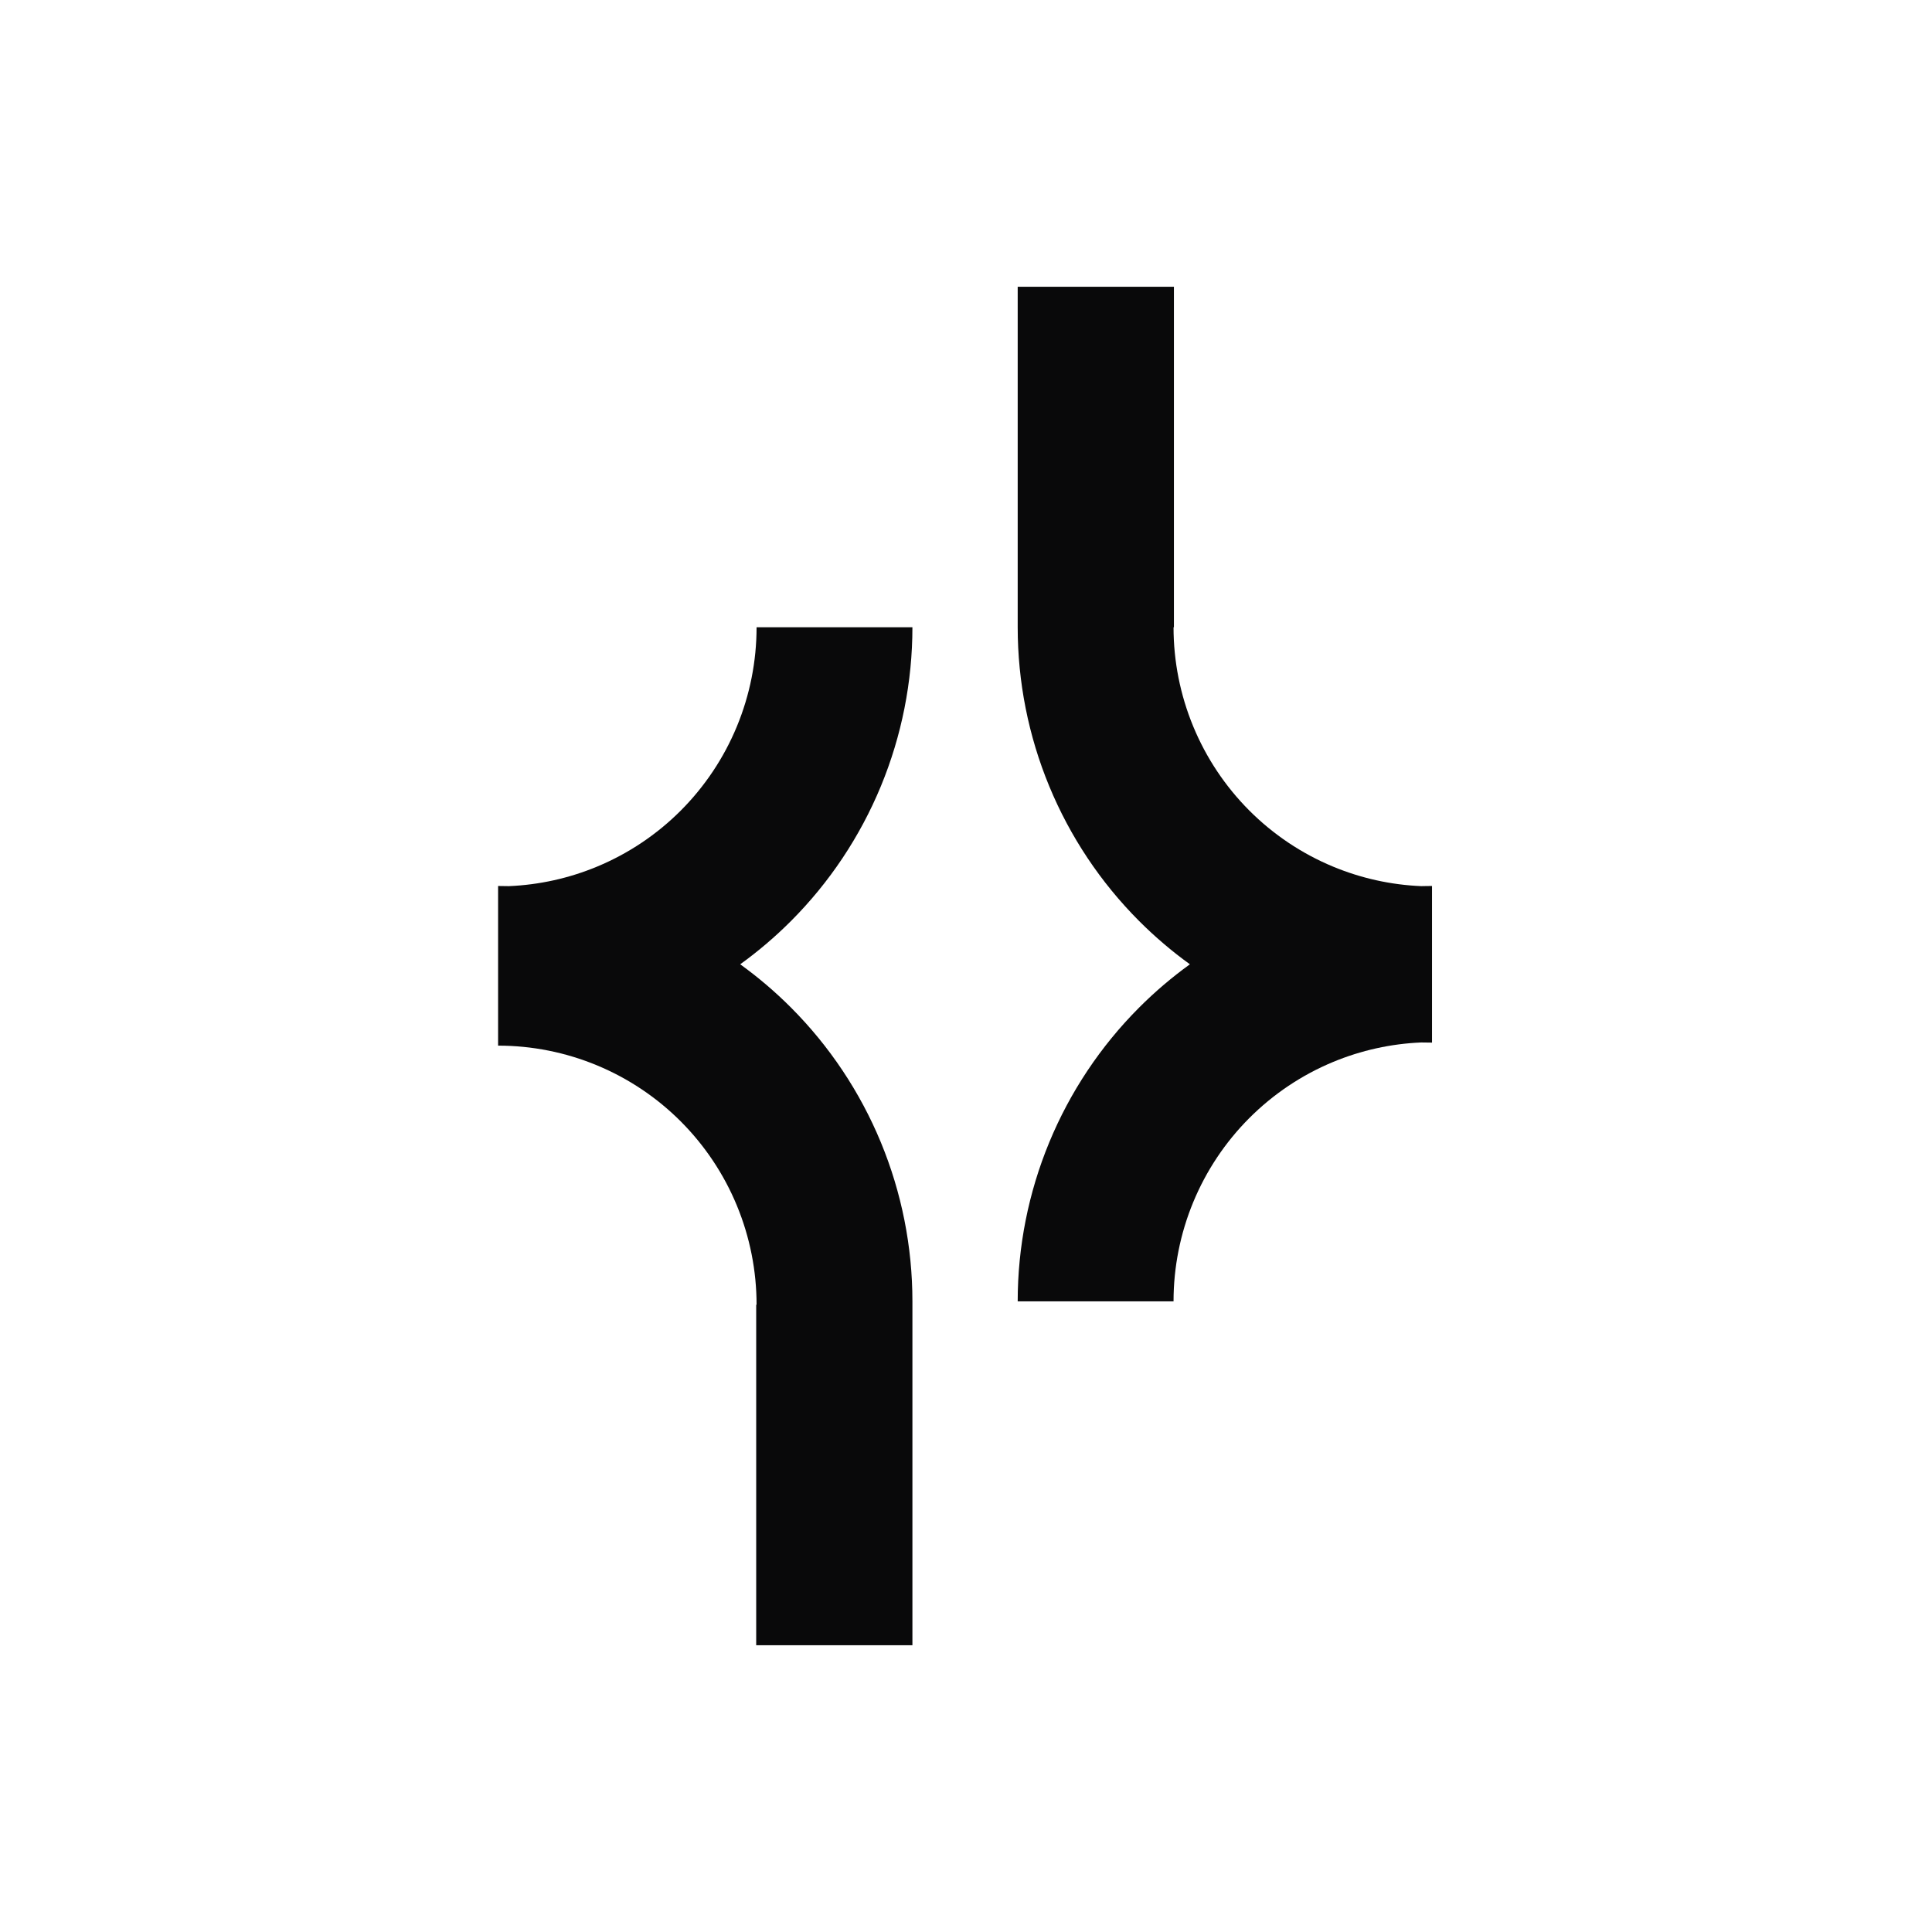
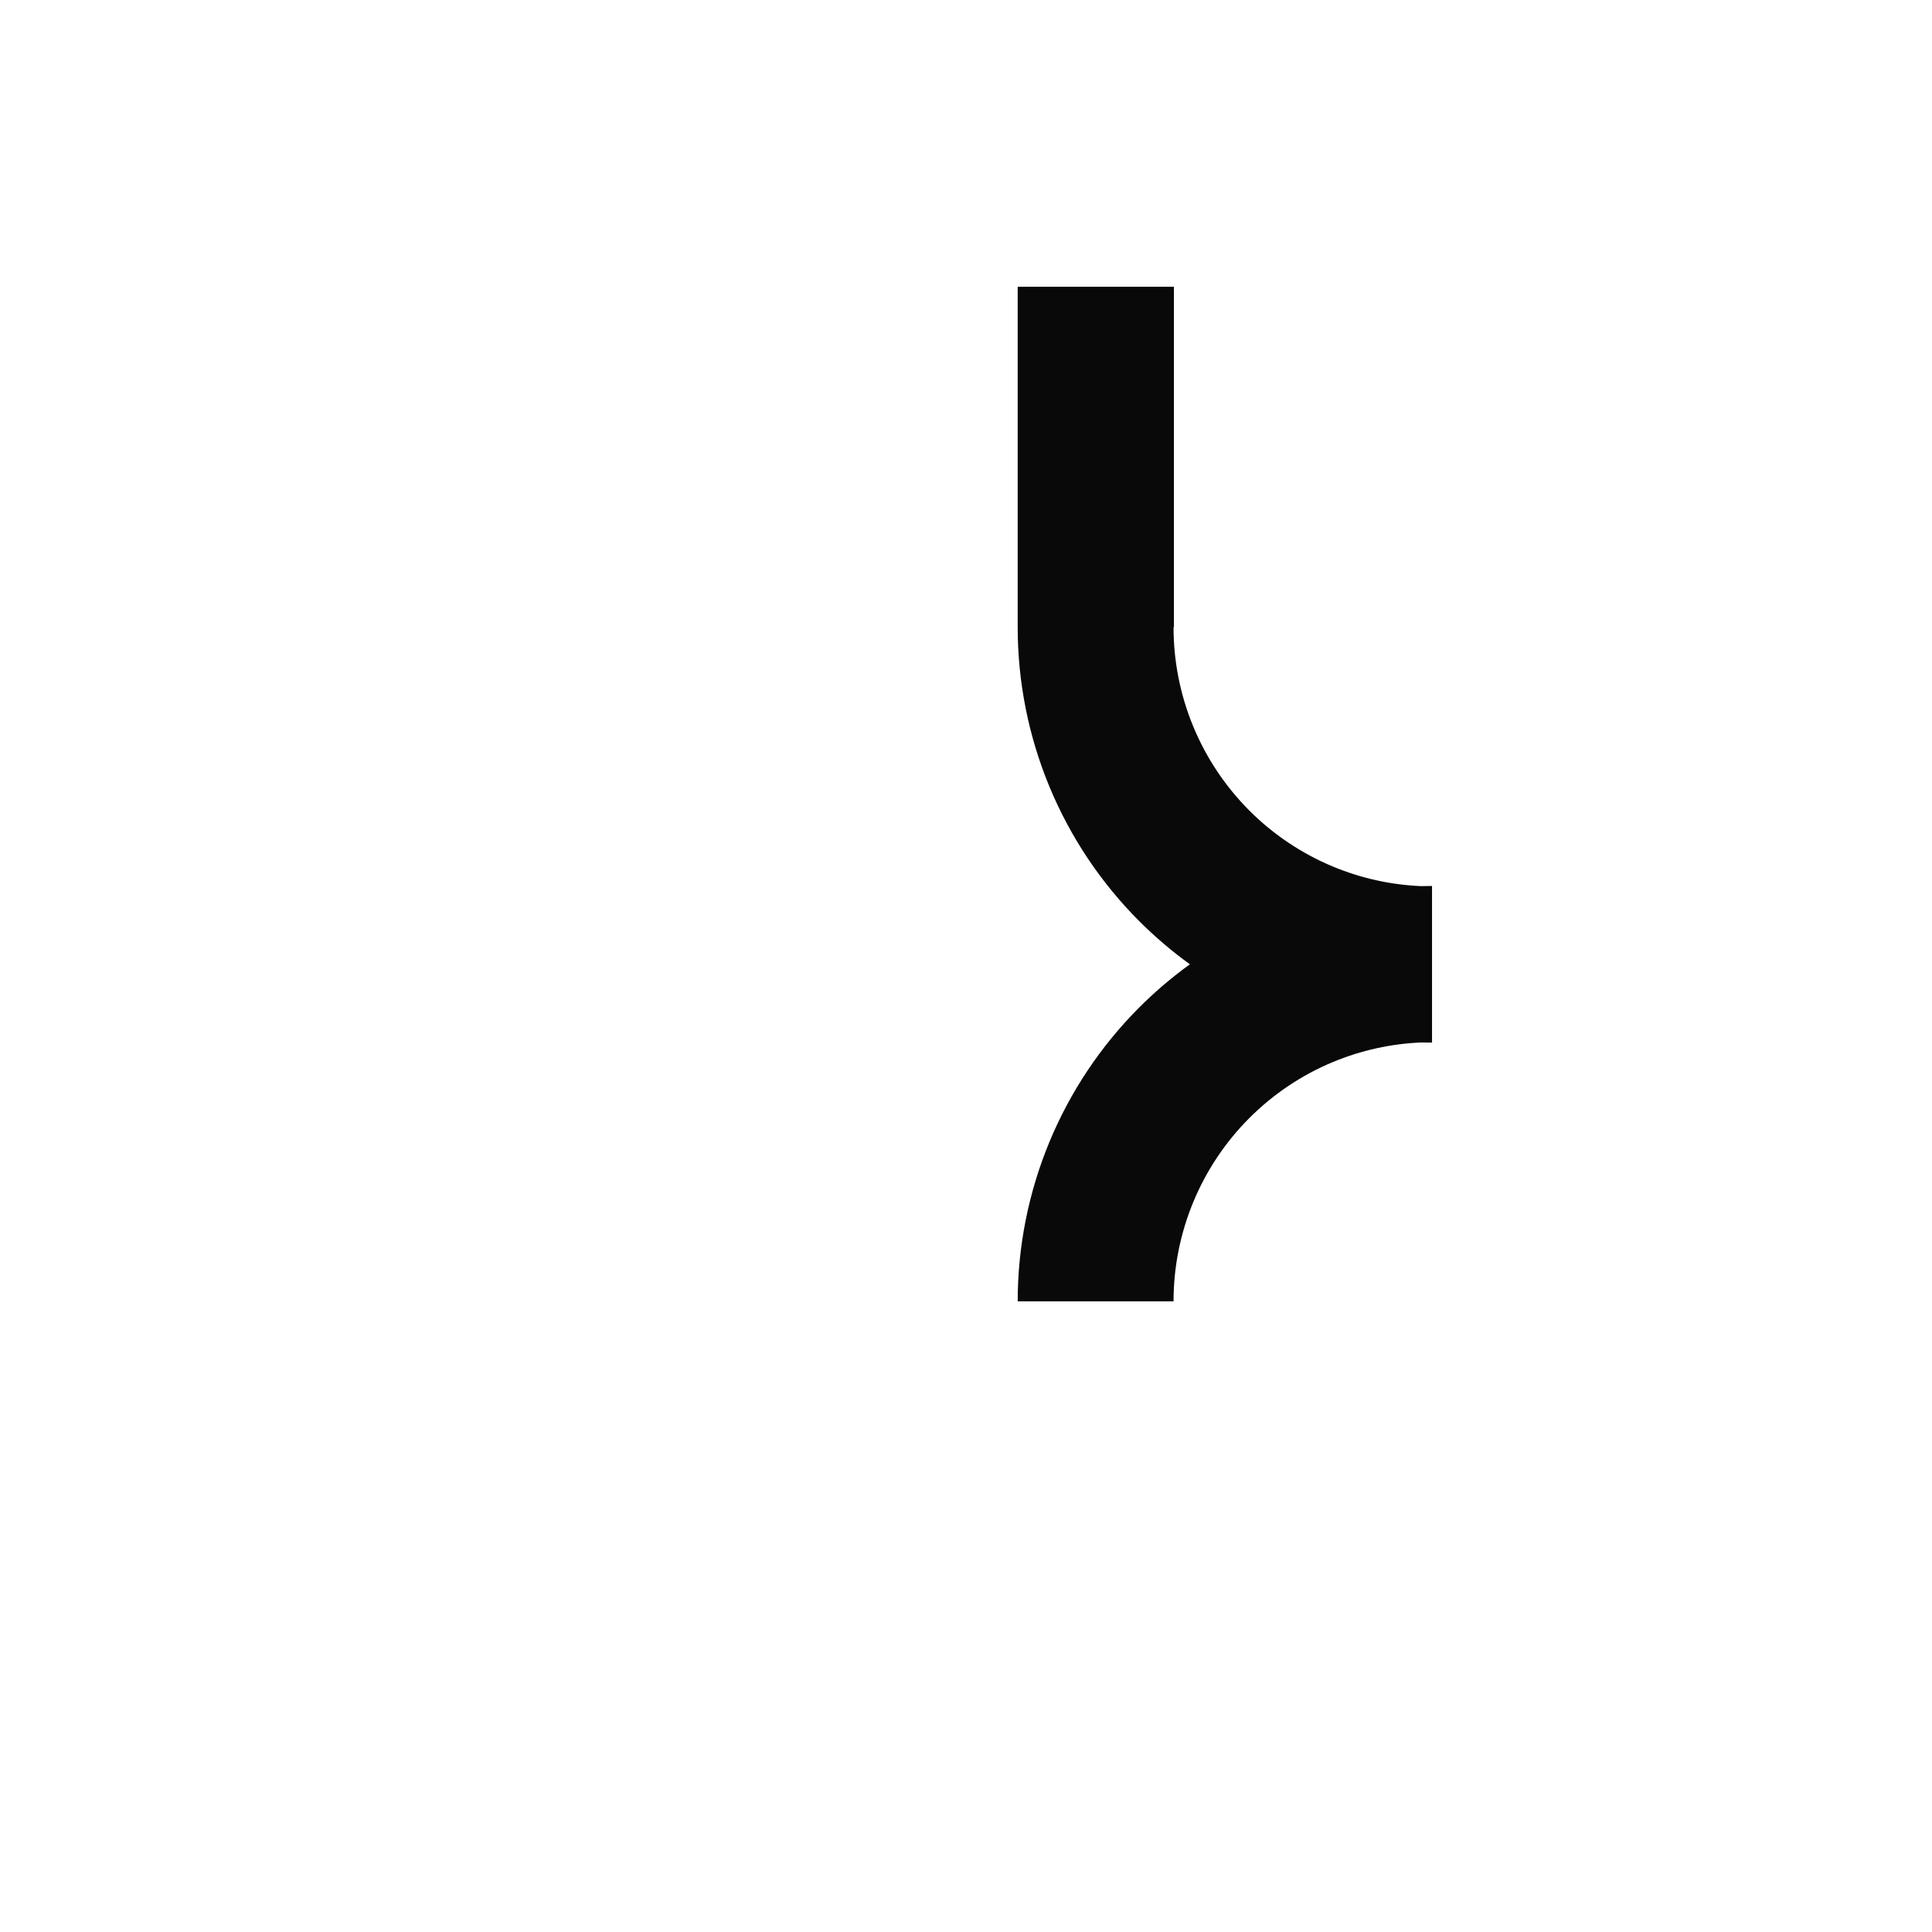
<svg xmlns="http://www.w3.org/2000/svg" width="128" height="128" viewBox="0 0 128 128" fill="none">
  <rect width="128" height="128" fill="white" />
  <path d="M77.775 19H67.425V41.556C67.425 45.17 68.135 48.749 69.514 52.087C70.894 55.426 72.915 58.46 75.465 61.015C76.512 62.064 77.639 63.024 78.834 63.887C77.639 64.75 76.512 65.71 75.465 66.759C72.915 69.315 70.894 72.348 69.514 75.687C68.135 79.026 67.425 82.604 67.425 86.218H77.75C77.75 83.964 78.193 81.731 79.054 79.648C79.914 77.566 81.176 75.673 82.766 74.079C84.356 72.485 86.244 71.22 88.322 70.357C90.178 69.587 92.152 69.15 94.156 69.066C94.395 69.072 94.635 69.075 94.875 69.075V58.699L94.527 58.702L94.156 58.709C92.152 58.624 90.178 58.188 88.322 57.417C86.244 56.554 84.356 55.29 82.766 53.696C81.176 52.101 79.914 50.209 79.054 48.126C78.193 46.043 77.75 43.811 77.75 41.556H77.775V19Z" fill="#09090A" />
-   <path d="M33.719 58.709C33.48 58.702 33.24 58.699 33 58.699V69.276C35.249 69.276 37.475 69.72 39.553 70.583C41.631 71.446 43.519 72.71 45.109 74.304C46.699 75.899 47.961 77.791 48.821 79.874C49.682 81.957 50.125 84.189 50.125 86.444H50.1V109H60.45V86.218C60.45 82.604 59.74 79.026 58.361 75.687C56.981 72.348 54.959 69.315 52.41 66.759C51.363 65.71 50.236 64.75 49.041 63.887C50.236 63.024 51.363 62.064 52.41 61.015C54.959 58.46 56.981 55.426 58.361 52.087C59.74 48.749 60.45 45.17 60.45 41.556H50.125C50.125 43.811 49.682 46.043 48.821 48.126C47.961 50.209 46.699 52.101 45.109 53.696C43.519 55.29 41.631 56.554 39.553 57.417C37.697 58.188 35.723 58.624 33.719 58.709Z" fill="#09090A" />
</svg>